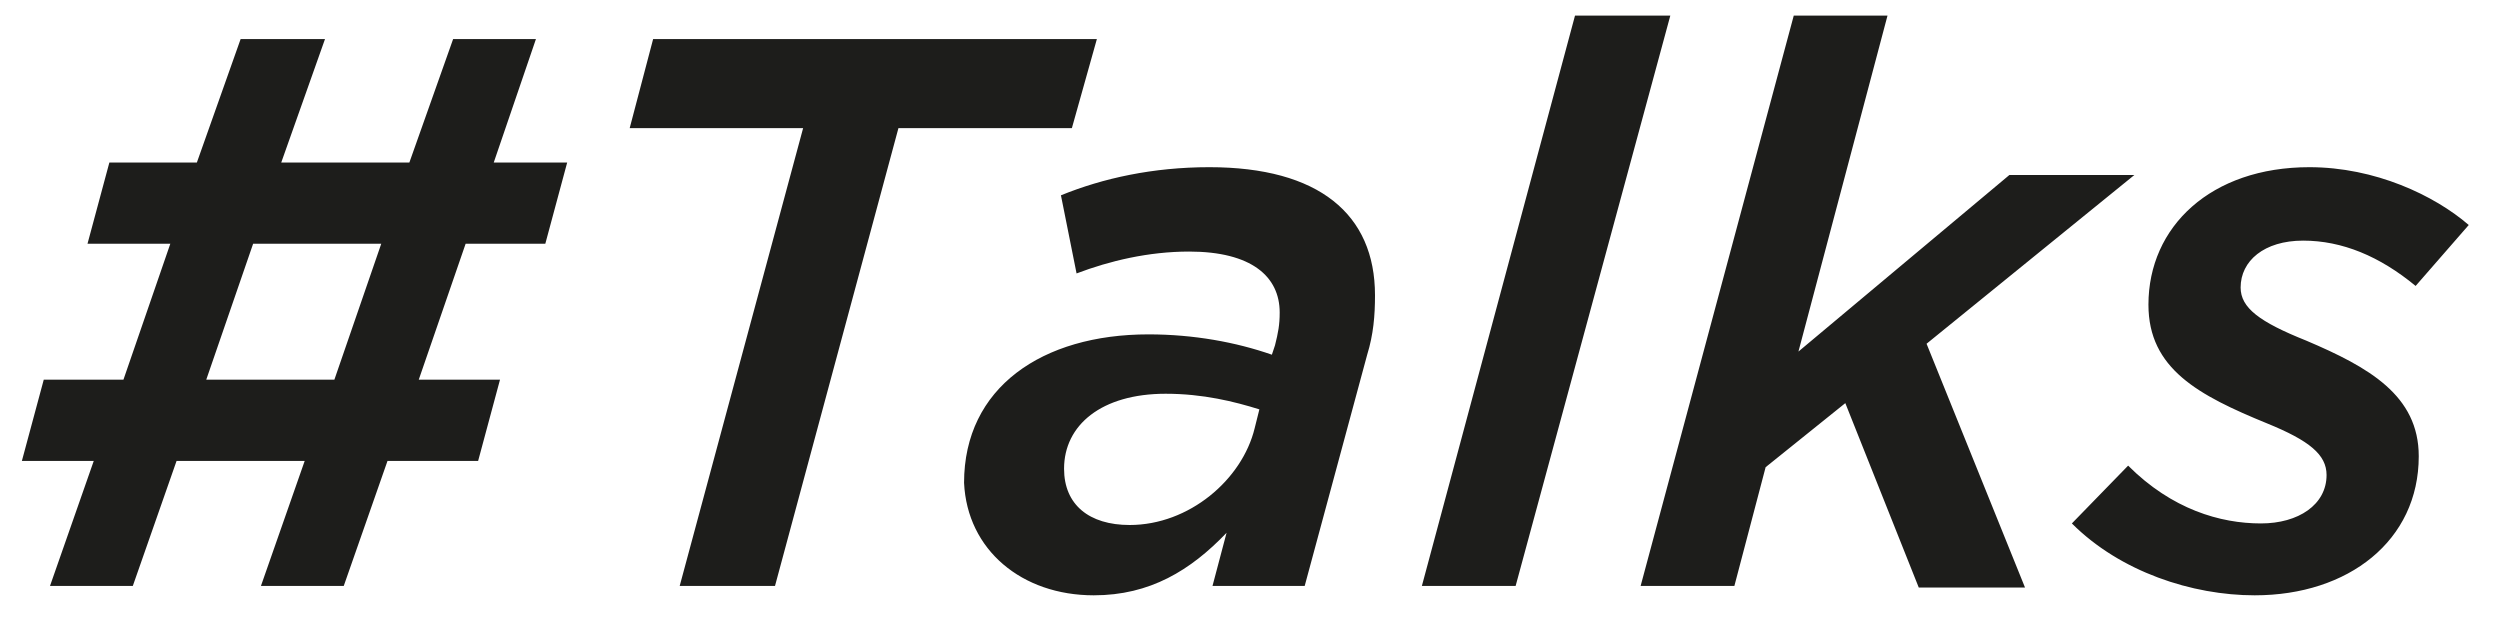
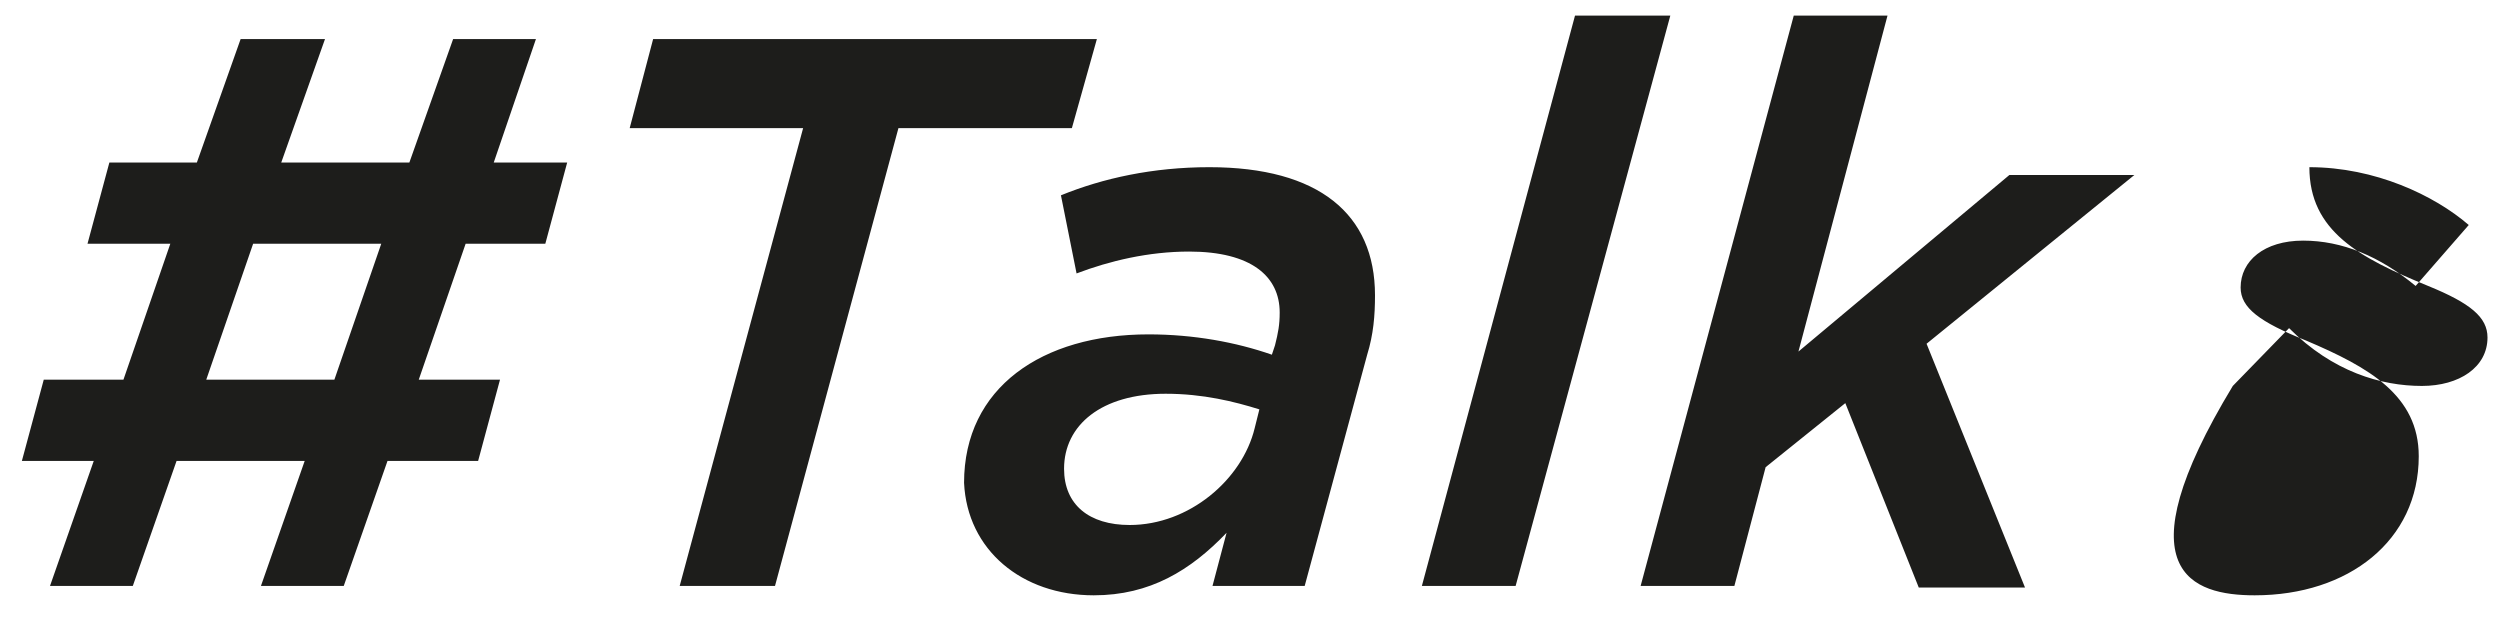
<svg xmlns="http://www.w3.org/2000/svg" version="1.1" id="Livello_1" x="0px" y="0px" viewBox="0 0 160 40" style="enable-background:new 0 0 160 40;" xml:space="preserve">
  <style type="text/css">
	.st0{fill:#1D1D1B;}
</style>
-   <path class="st0" d="M144.3,38.1c6,0,10.5-3.5,10.5-8.9c0-3.9-3.2-5.7-7.2-7.4c-3-1.2-4.2-2.1-4.2-3.4c0-1.7,1.5-3,4-3  c2.5,0,4.9,1,7.2,2.9l3.4-3.9c-2.2-1.9-6-3.7-10.2-3.7c-6.3,0-10.3,3.8-10.3,8.8c0,4.1,3.2,5.8,7.6,7.6c2.7,1.1,3.8,2,3.8,3.3  c0,1.9-1.8,3.1-4.2,3.1c-2.6,0-5.7-0.9-8.5-3.7l-3.6,3.7C135.7,36.6,140.3,38.1,144.3,38.1 M105,37.5h6l2-7.6l5.1-4.1l4.7,11.8h6.8  l-6.3-15.6l13.3-10.8h-8l-13.5,11.3L120.8,1h-6L105,37.5z M91,37.5h6L106.9,1h-6.1L91,37.5z M72.3,33.6c-2.6,0-4.2-1.3-4.2-3.6  c0-2.8,2.4-4.8,6.5-4.8c2.4,0,4.4,0.5,6,1l-0.3,1.2C79.5,30.7,76.1,33.6,72.3,33.6 M70,38.1c3.6,0,6.2-1.6,8.5-4l-0.9,3.4h5.9  l4-14.8c0.4-1.3,0.5-2.5,0.5-3.8c0-5.2-3.6-8.2-10.6-8.2c-3.6,0-6.8,0.7-9.5,1.8l1,5c2.1-0.8,4.6-1.4,7.2-1.4c4,0,5.8,1.6,5.8,3.9  c0,0.8-0.1,1.3-0.3,2.1l-0.2,0.6c-2.3-0.8-5-1.3-7.9-1.3c-6.8,0-11.8,3.4-11.8,9.5C61.9,35.2,65.4,38.1,70,38.1 M43.5,37.5h6.1  l7.9-29.3h11.1l1.6-5.7H41.8l-1.5,5.7h11.1L43.5,37.5z M13.2,24.3l3-8.7h8.2l-3,8.7H13.2z M3.2,37.5h5.3l2.8-8h8.2l-2.8,8h5.3l2.8-8  h5.8l1.4-5.2h-5.2l3-8.7h5.1l1.4-5.2h-4.7l2.7-7.9H29l-2.8,7.9H18l2.8-7.9h-5.4l-2.8,7.9H7l-1.4,5.2h5.3l-3,8.7H2.8l-1.4,5.2H6  L3.2,37.5z" />
+   <path class="st0" d="M144.3,38.1c6,0,10.5-3.5,10.5-8.9c0-3.9-3.2-5.7-7.2-7.4c-3-1.2-4.2-2.1-4.2-3.4c0-1.7,1.5-3,4-3  c2.5,0,4.9,1,7.2,2.9l3.4-3.9c-2.2-1.9-6-3.7-10.2-3.7c0,4.1,3.2,5.8,7.6,7.6c2.7,1.1,3.8,2,3.8,3.3  c0,1.9-1.8,3.1-4.2,3.1c-2.6,0-5.7-0.9-8.5-3.7l-3.6,3.7C135.7,36.6,140.3,38.1,144.3,38.1 M105,37.5h6l2-7.6l5.1-4.1l4.7,11.8h6.8  l-6.3-15.6l13.3-10.8h-8l-13.5,11.3L120.8,1h-6L105,37.5z M91,37.5h6L106.9,1h-6.1L91,37.5z M72.3,33.6c-2.6,0-4.2-1.3-4.2-3.6  c0-2.8,2.4-4.8,6.5-4.8c2.4,0,4.4,0.5,6,1l-0.3,1.2C79.5,30.7,76.1,33.6,72.3,33.6 M70,38.1c3.6,0,6.2-1.6,8.5-4l-0.9,3.4h5.9  l4-14.8c0.4-1.3,0.5-2.5,0.5-3.8c0-5.2-3.6-8.2-10.6-8.2c-3.6,0-6.8,0.7-9.5,1.8l1,5c2.1-0.8,4.6-1.4,7.2-1.4c4,0,5.8,1.6,5.8,3.9  c0,0.8-0.1,1.3-0.3,2.1l-0.2,0.6c-2.3-0.8-5-1.3-7.9-1.3c-6.8,0-11.8,3.4-11.8,9.5C61.9,35.2,65.4,38.1,70,38.1 M43.5,37.5h6.1  l7.9-29.3h11.1l1.6-5.7H41.8l-1.5,5.7h11.1L43.5,37.5z M13.2,24.3l3-8.7h8.2l-3,8.7H13.2z M3.2,37.5h5.3l2.8-8h8.2l-2.8,8h5.3l2.8-8  h5.8l1.4-5.2h-5.2l3-8.7h5.1l1.4-5.2h-4.7l2.7-7.9H29l-2.8,7.9H18l2.8-7.9h-5.4l-2.8,7.9H7l-1.4,5.2h5.3l-3,8.7H2.8l-1.4,5.2H6  L3.2,37.5z" />
</svg>